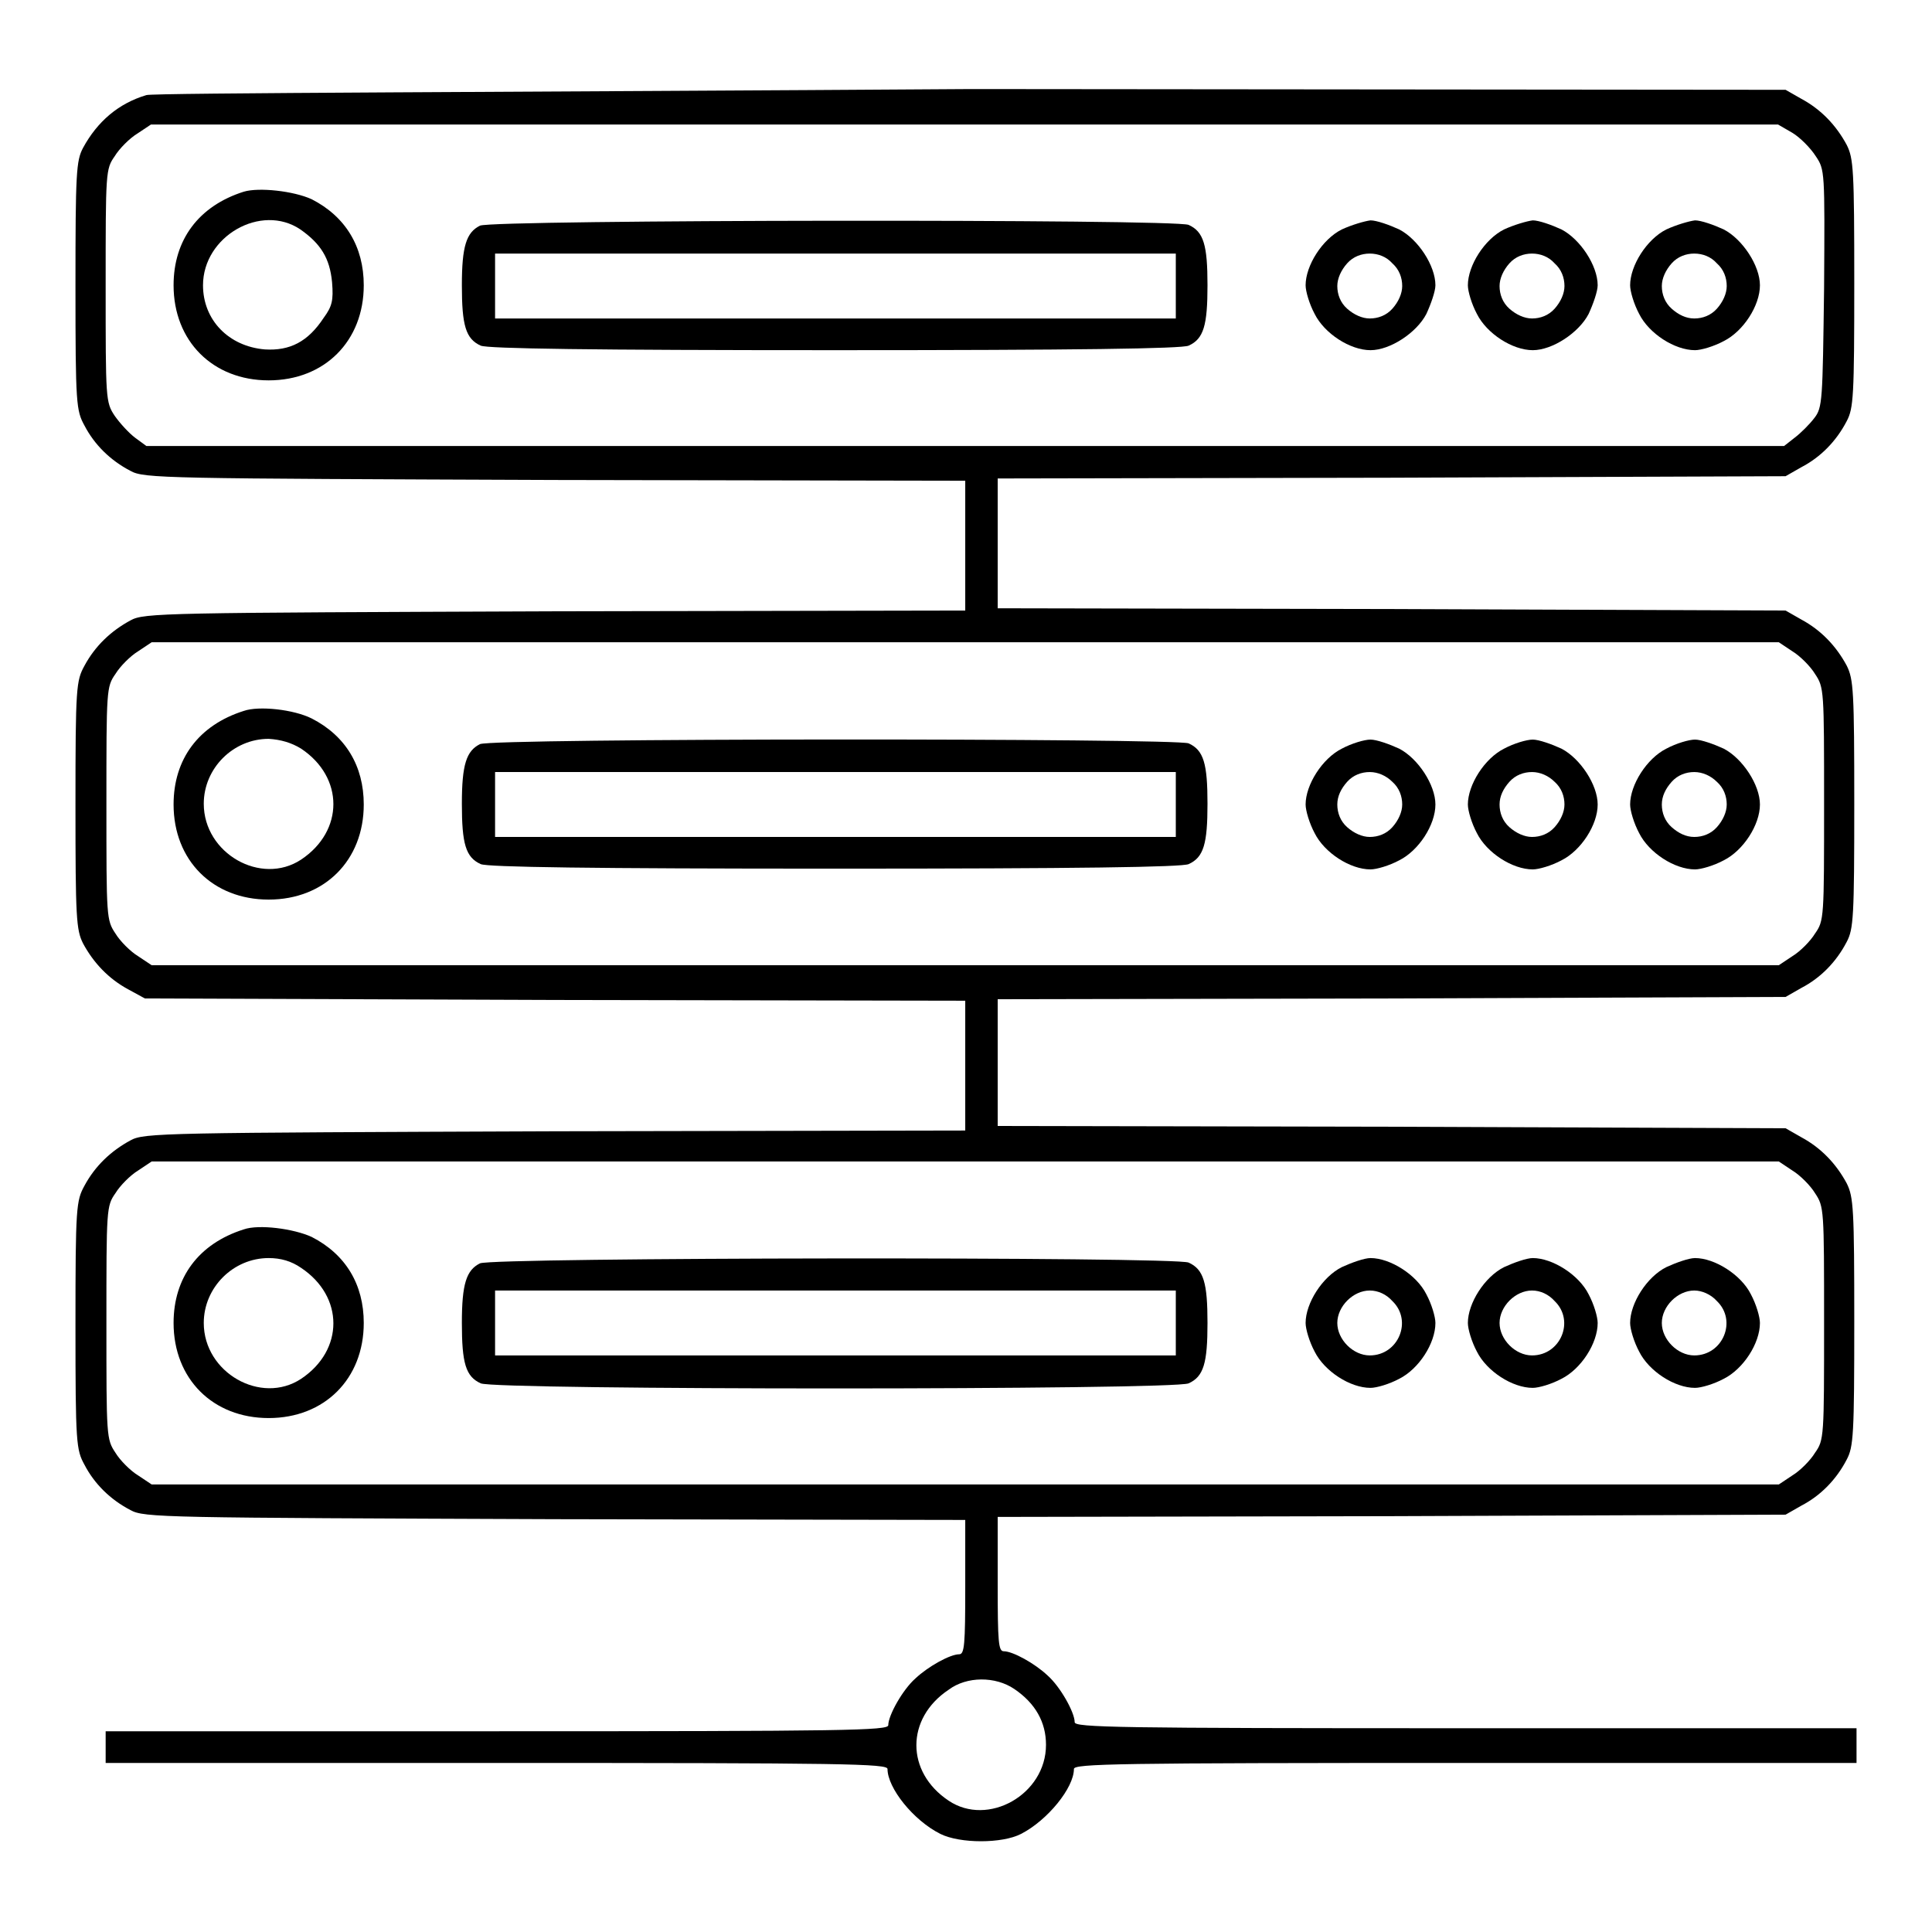
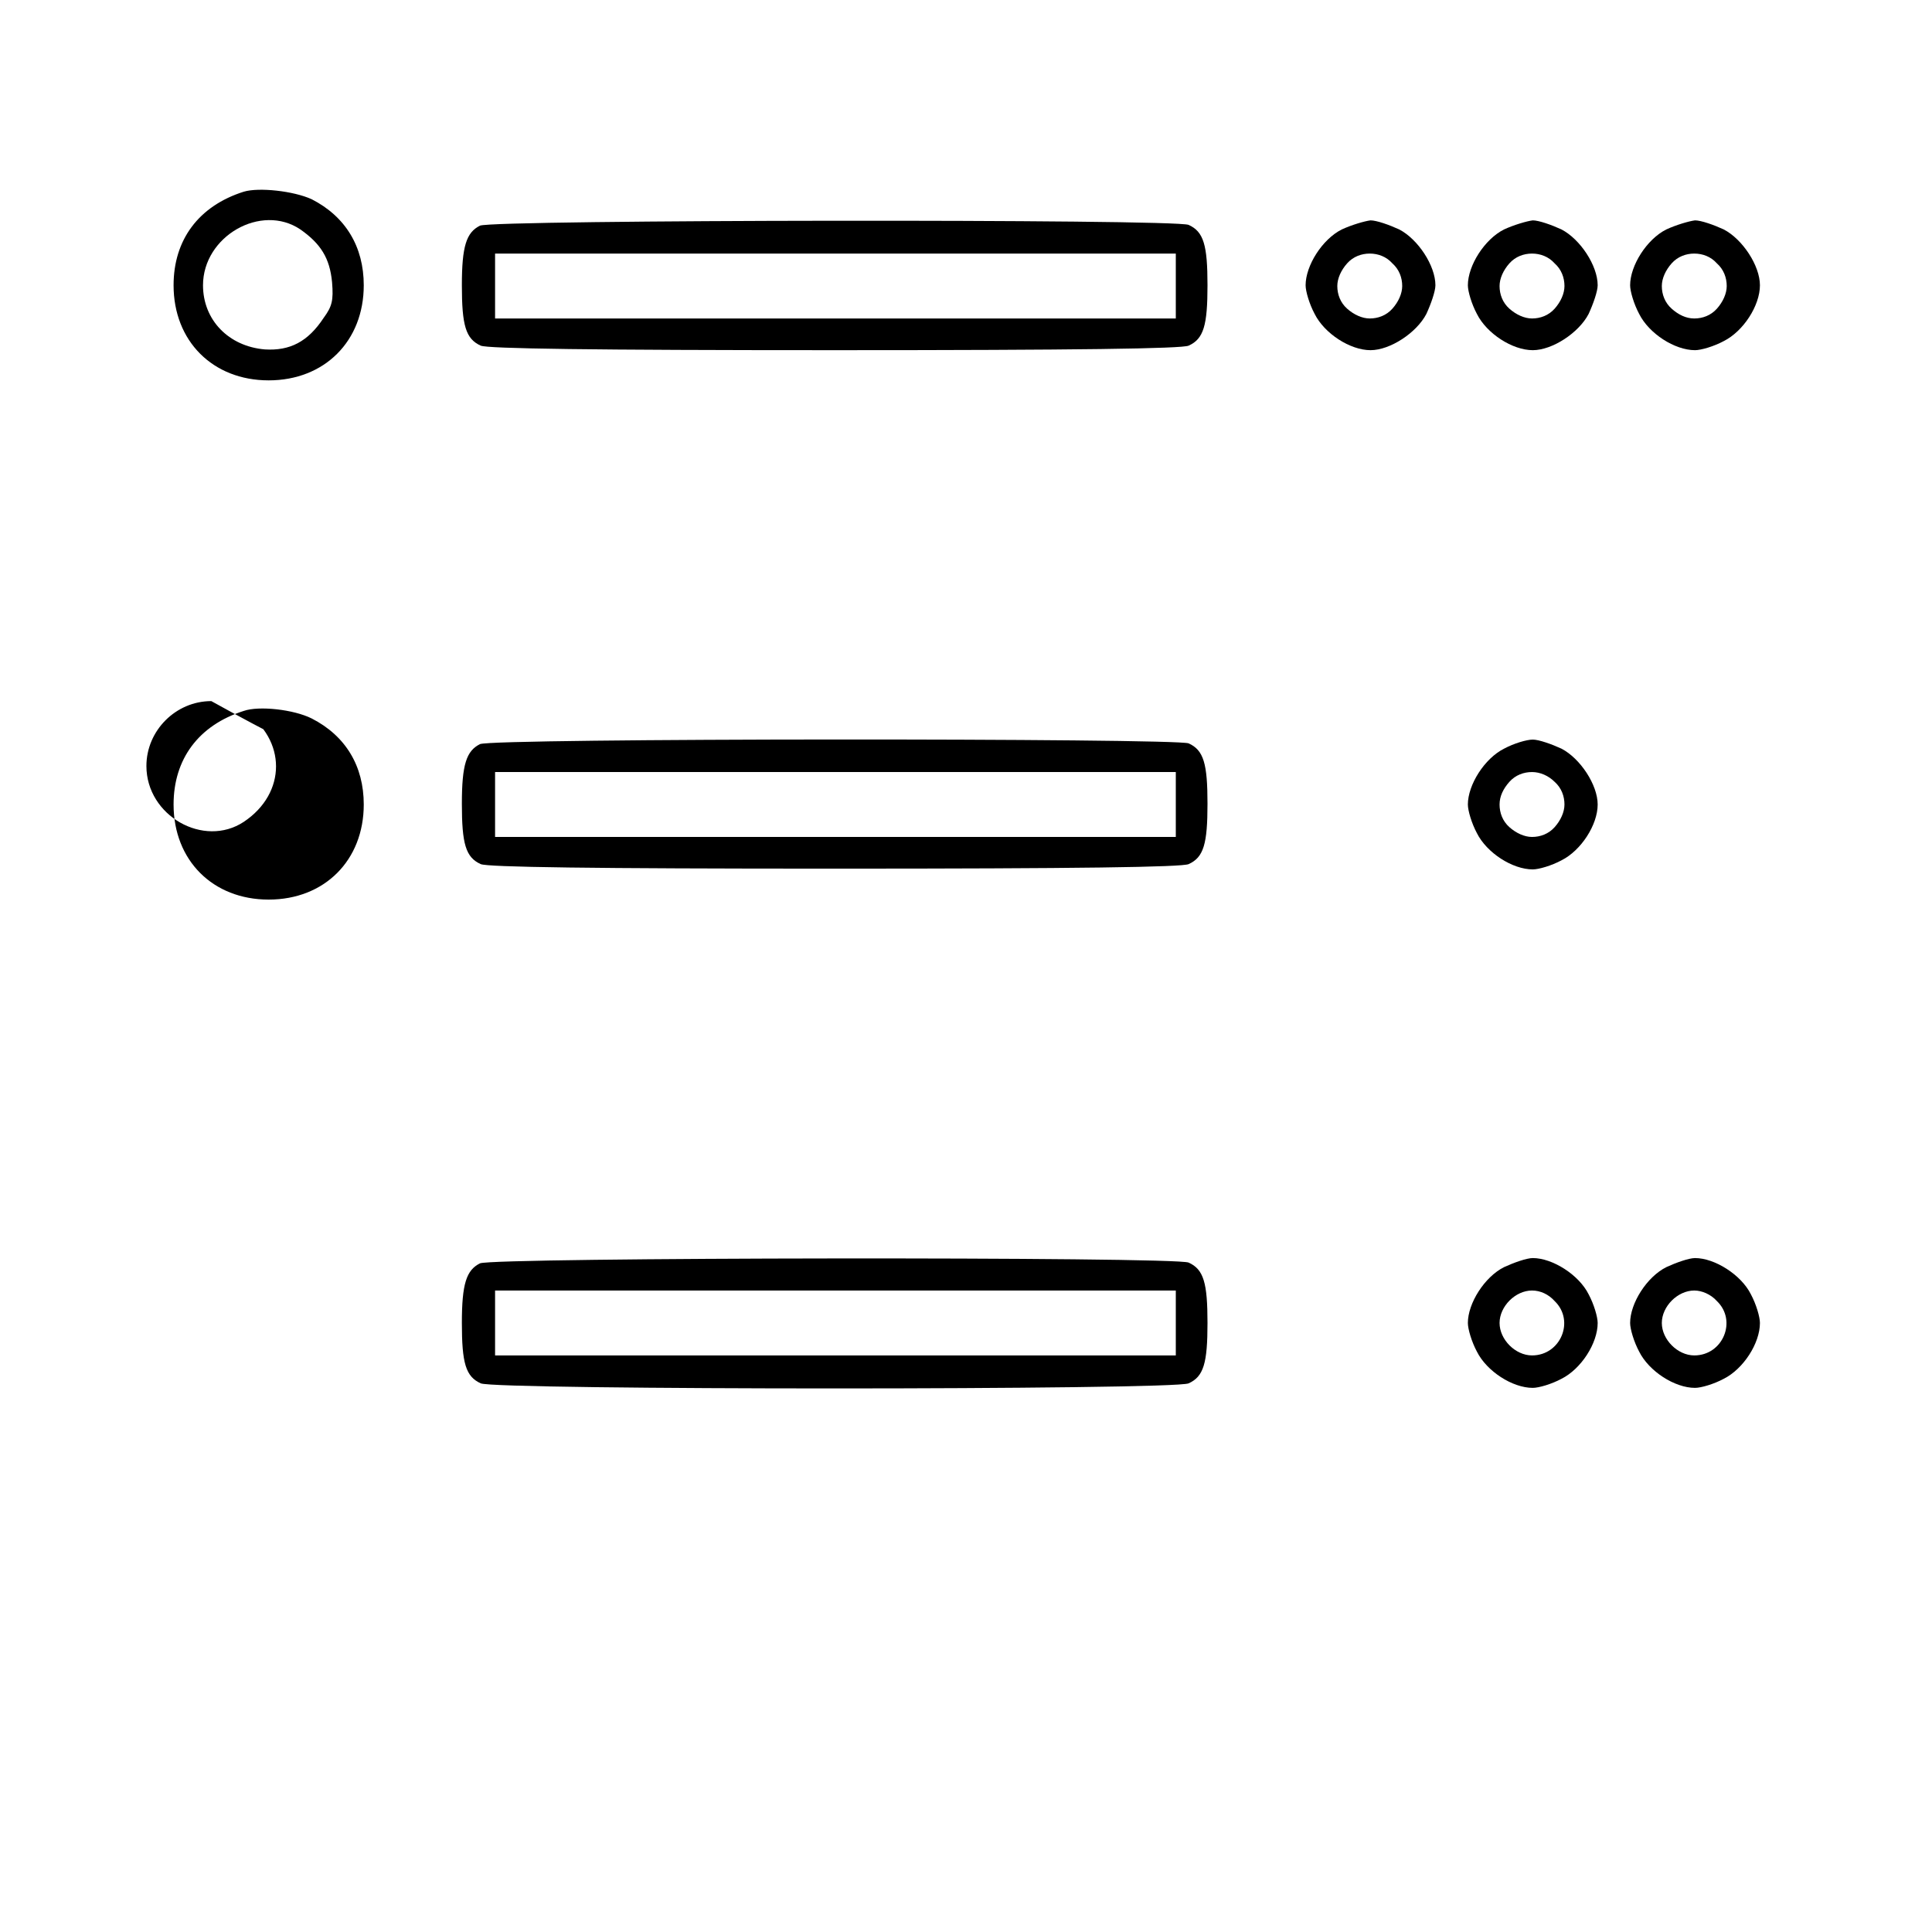
<svg xmlns="http://www.w3.org/2000/svg" version="1.1" x="0px" y="0px" viewBox="0 0 256 256" enable-background="new 0 0 256 256" xml:space="preserve">
  <g>
    <g>
      <g>
-         <path fill="#000000" d="M19.4,12.6c-3.7,1.1-6.5,3.5-8.4,7c-0.9,1.7-1,3.3-1,18.3c0,15.7,0.1,16.5,1.2,18.5c1.3,2.5,3.4,4.6,6.1,6c1.8,1,4.4,1,56.3,1.2l54.3,0.1v8.6v8.6l-54.3,0.1c-51.9,0.2-54.5,0.2-56.3,1.2c-2.6,1.4-4.7,3.4-6.1,6c-1.1,2-1.2,2.8-1.2,18.5c0,14.9,0.1,16.5,1,18.3c1.4,2.6,3.4,4.7,6,6.1l2.2,1.2l54.4,0.2l54.3,0.1v8.6v8.6l-54.3,0.1c-51.9,0.2-54.5,0.2-56.3,1.2c-2.6,1.4-4.7,3.4-6.1,6c-1.1,2-1.2,2.8-1.2,18.5s0.1,16.5,1.2,18.5c1.3,2.5,3.4,4.6,6.1,6c1.8,1,4.4,1,56.3,1.2l54.3,0.1v8.9c0,7.6-0.1,8.9-0.8,8.9c-1.2,0-4.1,1.6-5.8,3.2c-1.7,1.5-3.6,4.9-3.6,6.2c0,0.7-5.5,0.8-51.8,0.8H14v2.1v2.1h51.8c46.3,0,51.8,0.1,51.8,0.8c0,2.5,3.4,6.8,7,8.6c2.6,1.3,8.2,1.3,10.7,0c3.5-1.8,7-6.1,7-8.6c0-0.7,5.5-0.8,51.8-0.8H246v-2.1V229h-51.8c-46.3,0-51.8-0.1-51.8-0.8c0-1.3-1.9-4.7-3.6-6.2c-1.7-1.6-4.6-3.2-5.8-3.2c-0.7,0-0.8-1.2-0.8-8.9v-8.9l52.2-0.1l52.2-0.2l2.1-1.2c2.5-1.3,4.6-3.4,6-6.1c0.9-1.7,1-3.3,1-18.3c0-14.9-0.1-16.5-1-18.3c-1.4-2.6-3.4-4.7-6-6.1l-2.1-1.2l-52.2-0.2l-52.2-0.1V141v-8.6l52.2-0.1l52.2-0.2l2.1-1.2c2.5-1.3,4.6-3.4,6-6.1c0.9-1.7,1-3.3,1-18.3c0-14.9-0.1-16.5-1-18.3c-1.4-2.6-3.4-4.7-6-6.1l-2.1-1.2l-52.2-0.2l-52.2-0.1v-8.6v-8.6l52.2-0.1l52.2-0.2l2.1-1.2c2.5-1.3,4.6-3.4,6-6.1c0.9-1.7,1-3.3,1-18.3s-0.1-16.5-1-18.3c-1.4-2.6-3.4-4.7-6-6.1l-2.1-1.2l-107.9-0.1C69.3,12.2,20.2,12.3,19.4,12.6z M237.5,17.6c1,0.6,2.4,2,3.1,3.1c1.2,1.8,1.2,1.9,1.1,17.5c-0.2,14.9-0.2,15.8-1.3,17.2c-0.6,0.8-1.8,2-2.6,2.6l-1.4,1.1H127.9H19.4l-1.5-1.1c-0.8-0.6-2-1.9-2.7-2.9C14,53.3,14,52.9,14,37.9c0-15.1,0-15.5,1.2-17.2c0.6-1,2-2.4,3-3l1.8-1.2h107.8h107.8L237.5,17.6z M237.5,86.3c1,0.6,2.4,2,3,3c1.2,1.8,1.2,2.1,1.2,17.2c0,15.1,0,15.5-1.2,17.2c-0.6,1-2,2.4-3,3l-1.8,1.2H127.9H20.1l-1.8-1.2c-1-0.6-2.4-2-3-3c-1.2-1.8-1.2-2.1-1.2-17.2c0-15.1,0-15.5,1.2-17.2c0.6-1,2-2.4,3-3l1.8-1.2h107.8h107.8L237.5,86.3z M237.5,155.1c1,0.6,2.4,2,3,3c1.2,1.8,1.2,2.1,1.2,17.2s0,15.5-1.2,17.2c-0.6,1-2,2.4-3,3l-1.8,1.2H127.9H20.1l-1.8-1.2c-1-0.6-2.4-2-3-3c-1.2-1.8-1.2-2.1-1.2-17.2c0-15.1,0-15.5,1.2-17.2c0.6-1,2-2.4,3-3l1.8-1.2h107.8h107.8L237.5,155.1z M134.4,223.8c2.8,1.9,4.2,4.4,4.2,7.4c0,6.6-7.7,10.9-12.9,7.4c-5.7-3.8-5.7-10.9,0-14.7C128.1,222.1,131.9,222.1,134.4,223.8z" />
        <path fill="#000000" d="M32.3,25.4c-6,1.9-9.3,6.4-9.3,12.4c0,7.4,5.2,12.6,12.6,12.6c7.4,0,12.6-5.2,12.6-12.6c0-5.1-2.4-9.1-6.9-11.4C38.9,25.3,34.3,24.8,32.3,25.4z M39.8,30.4c2.7,1.9,3.9,3.8,4.2,7c0.2,2.4,0,3.2-1.1,4.7c-2.1,3.2-4.5,4.4-7.8,4.2c-4.8-0.4-8.2-3.9-8.2-8.5C26.9,31.3,34.6,26.9,39.8,30.4z" />
        <path fill="#000000" d="M63.6,29.9c-1.8,0.9-2.4,2.7-2.4,7.9c0,5.3,0.5,7.1,2.5,8c0.9,0.4,14.6,0.6,46.9,0.6s46-0.2,46.9-0.6c2-0.9,2.5-2.7,2.5-8s-0.5-7.1-2.5-8C155.8,29,65.3,29.1,63.6,29.9z M155.8,37.9v4.3h-45.1H65.6v-4.3v-4.3h45.1h45.1V37.9z" />
        <path fill="#000000" d="M177.8,30.4c-2.6,1.3-4.8,4.8-4.8,7.4c0,0.8,0.5,2.5,1.2,3.8c1.3,2.6,4.7,4.8,7.4,4.8c2.6,0,6.1-2.3,7.4-4.8c0.6-1.3,1.2-3,1.2-3.8c0-2.6-2.3-6.1-4.8-7.4c-1.3-0.6-3-1.2-3.8-1.2C180.8,29.3,179.1,29.8,177.8,30.4z M184.5,34.9c0.9,0.8,1.3,1.9,1.3,3c0,1-0.5,2.1-1.3,3c-0.8,0.9-1.9,1.3-3,1.3c-1,0-2.1-0.5-3-1.3c-0.9-0.8-1.3-1.9-1.3-3c0-1,0.5-2.1,1.3-3c0.8-0.9,1.9-1.3,3-1.3S183.7,34,184.5,34.9z" />
        <path fill="#000000" d="M199.3,30.4c-2.6,1.3-4.8,4.8-4.8,7.4c0,0.8,0.5,2.5,1.2,3.8c1.3,2.6,4.7,4.8,7.4,4.8c2.6,0,6.1-2.3,7.4-4.8c0.6-1.3,1.2-3,1.2-3.8c0-2.6-2.3-6.1-4.8-7.4c-1.3-0.6-3-1.2-3.8-1.2C202.3,29.3,200.6,29.8,199.3,30.4z M206,34.9c0.9,0.8,1.3,1.9,1.3,3c0,1-0.5,2.1-1.3,3c-0.8,0.9-1.9,1.3-3,1.3c-1,0-2.1-0.5-3-1.3c-0.9-0.8-1.3-1.9-1.3-3c0-1,0.5-2.1,1.3-3c0.8-0.9,1.9-1.3,3-1.3C204.1,33.6,205.2,34,206,34.9z" />
        <path fill="#000000" d="M220.8,30.4c-2.6,1.3-4.8,4.8-4.8,7.4c0,0.8,0.5,2.5,1.2,3.8c1.3,2.6,4.7,4.8,7.4,4.8c0.8,0,2.5-0.5,3.8-1.2c2.6-1.3,4.8-4.7,4.8-7.4c0-2.6-2.3-6.1-4.8-7.4c-1.3-0.6-3-1.2-3.8-1.2C223.8,29.3,222.1,29.8,220.8,30.4z M227.5,34.9c0.9,0.8,1.3,1.9,1.3,3c0,1-0.5,2.1-1.3,3c-0.8,0.9-1.9,1.3-3,1.3s-2.1-0.5-3-1.3c-0.9-0.8-1.3-1.9-1.3-3c0-1,0.5-2.1,1.3-3c0.8-0.9,1.9-1.3,3-1.3S226.7,34,227.5,34.9z" />
-         <path fill="#000000" d="M32.3,94.2c-6,1.9-9.3,6.4-9.3,12.4c0,7.4,5.2,12.6,12.6,12.6c7.4,0,12.6-5.2,12.6-12.6c0-5.1-2.4-9.1-6.9-11.4C38.9,94,34.3,93.5,32.3,94.2z M39.9,99.2c5.7,3.8,5.7,10.9,0,14.7c-5.3,3.5-12.9-0.8-12.9-7.4c0-4.7,3.9-8.6,8.6-8.6C37.2,98,38.6,98.4,39.9,99.2z" />
+         <path fill="#000000" d="M32.3,94.2c-6,1.9-9.3,6.4-9.3,12.4c0,7.4,5.2,12.6,12.6,12.6c7.4,0,12.6-5.2,12.6-12.6c0-5.1-2.4-9.1-6.9-11.4C38.9,94,34.3,93.5,32.3,94.2z c5.7,3.8,5.7,10.9,0,14.7c-5.3,3.5-12.9-0.8-12.9-7.4c0-4.7,3.9-8.6,8.6-8.6C37.2,98,38.6,98.4,39.9,99.2z" />
        <path fill="#000000" d="M63.6,98.6c-1.8,0.9-2.4,2.7-2.4,7.9c0,5.3,0.5,7.1,2.5,8c0.9,0.4,14.6,0.6,46.9,0.6s46-0.2,46.9-0.6c2-0.9,2.5-2.7,2.5-8s-0.5-7.1-2.5-8C155.8,97.8,65.3,97.8,63.6,98.6z M155.8,106.6v4.3h-45.1H65.6v-4.3v-4.3h45.1h45.1V106.6z" />
-         <path fill="#000000" d="M177.8,99.2c-2.6,1.3-4.8,4.8-4.8,7.4c0,0.8,0.5,2.5,1.2,3.8c1.3,2.6,4.7,4.8,7.4,4.8c0.8,0,2.5-0.5,3.8-1.2c2.6-1.3,4.8-4.7,4.8-7.4c0-2.6-2.3-6.1-4.8-7.4c-1.3-0.6-3-1.2-3.8-1.2C180.8,98,179.1,98.5,177.8,99.2z M184.5,103.6c0.9,0.8,1.3,1.9,1.3,3c0,1-0.5,2.1-1.3,3c-0.8,0.9-1.9,1.3-3,1.3c-1,0-2.1-0.5-3-1.3c-0.9-0.8-1.3-1.9-1.3-3s0.5-2.1,1.3-3c0.8-0.9,1.9-1.3,3-1.3C182.6,102.3,183.7,102.8,184.5,103.6z" />
        <path fill="#000000" d="M199.3,99.2c-2.6,1.3-4.8,4.8-4.8,7.4c0,0.8,0.5,2.5,1.2,3.8c1.3,2.6,4.7,4.8,7.4,4.8c0.8,0,2.5-0.5,3.8-1.2c2.6-1.3,4.8-4.7,4.8-7.4c0-2.6-2.3-6.1-4.8-7.4c-1.3-0.6-3-1.2-3.8-1.2C202.3,98,200.6,98.5,199.3,99.2z M206,103.6c0.9,0.8,1.3,1.9,1.3,3c0,1-0.5,2.1-1.3,3c-0.8,0.9-1.9,1.3-3,1.3c-1,0-2.1-0.5-3-1.3c-0.9-0.8-1.3-1.9-1.3-3s0.5-2.1,1.3-3c0.8-0.9,1.9-1.3,3-1.3C204.1,102.3,205.2,102.8,206,103.6z" />
-         <path fill="#000000" d="M220.8,99.2c-2.6,1.3-4.8,4.8-4.8,7.4c0,0.8,0.5,2.5,1.2,3.8c1.3,2.6,4.7,4.8,7.4,4.8c0.8,0,2.5-0.5,3.8-1.2c2.6-1.3,4.8-4.7,4.8-7.4c0-2.6-2.3-6.1-4.8-7.4c-1.3-0.6-3-1.2-3.8-1.2C223.8,98,222.1,98.5,220.8,99.2z M227.5,103.6c0.9,0.8,1.3,1.9,1.3,3c0,1-0.5,2.1-1.3,3c-0.8,0.9-1.9,1.3-3,1.3s-2.1-0.5-3-1.3c-0.9-0.8-1.3-1.9-1.3-3s0.5-2.1,1.3-3c0.8-0.9,1.9-1.3,3-1.3S226.7,102.8,227.5,103.6z" />
-         <path fill="#000000" d="M32.3,162.9c-6,1.9-9.3,6.4-9.3,12.4c0,7.4,5.2,12.6,12.6,12.6c7.4,0,12.6-5.2,12.6-12.6c0-5.1-2.4-9.1-6.9-11.4C38.9,162.8,34.3,162.2,32.3,162.9z M39.9,168c5.7,3.8,5.7,10.9,0,14.7c-5.3,3.5-12.9-0.8-12.9-7.4c0-4.7,3.9-8.6,8.6-8.6C37.2,166.7,38.6,167.1,39.9,168z" />
        <path fill="#000000" d="M63.6,167.4c-1.8,0.9-2.4,2.7-2.4,7.9c0,5.3,0.5,7.1,2.5,8c1.8,0.9,91.9,0.9,93.8,0c2-0.9,2.5-2.7,2.5-8c0-5.3-0.5-7.1-2.5-8C155.8,166.5,65.3,166.6,63.6,167.4z M155.8,175.3v4.3h-45.1H65.6v-4.3V171h45.1h45.1V175.3z" />
-         <path fill="#000000" d="M177.8,167.9c-2.6,1.3-4.8,4.8-4.8,7.4c0,0.8,0.5,2.5,1.2,3.8c1.3,2.6,4.7,4.8,7.4,4.8c0.8,0,2.5-0.5,3.8-1.2c2.6-1.3,4.8-4.7,4.8-7.4c0-0.8-0.5-2.5-1.2-3.8c-1.3-2.6-4.8-4.8-7.4-4.8C180.8,166.7,179.1,167.3,177.8,167.9z M184.5,172.4c2.7,2.6,0.8,7.2-3,7.2c-2.2,0-4.3-2.1-4.3-4.3s2.1-4.3,4.3-4.3C182.6,171,183.7,171.5,184.5,172.4z" />
        <path fill="#000000" d="M199.3,167.9c-2.6,1.3-4.8,4.8-4.8,7.4c0,0.8,0.5,2.5,1.2,3.8c1.3,2.6,4.7,4.8,7.4,4.8c0.8,0,2.5-0.5,3.8-1.2c2.6-1.3,4.8-4.7,4.8-7.4c0-0.8-0.5-2.5-1.2-3.8c-1.3-2.6-4.8-4.8-7.4-4.8C202.3,166.7,200.6,167.3,199.3,167.9z M206,172.4c2.7,2.6,0.8,7.2-3,7.2c-2.2,0-4.3-2.1-4.3-4.3s2.1-4.3,4.3-4.3C204.1,171,205.2,171.5,206,172.4z" />
        <path fill="#000000" d="M220.8,167.9c-2.6,1.3-4.8,4.8-4.8,7.4c0,0.8,0.5,2.5,1.2,3.8c1.3,2.6,4.7,4.8,7.4,4.8c0.8,0,2.5-0.5,3.8-1.2c2.6-1.3,4.8-4.7,4.8-7.4c0-0.8-0.5-2.5-1.2-3.8c-1.3-2.6-4.8-4.8-7.4-4.8C223.8,166.7,222.1,167.3,220.8,167.9z M227.5,172.4c2.7,2.6,0.8,7.2-3,7.2c-2.2,0-4.3-2.1-4.3-4.3s2.1-4.3,4.3-4.3C225.5,171,226.7,171.5,227.5,172.4z" />
      </g>
    </g>
  </g>
</svg>